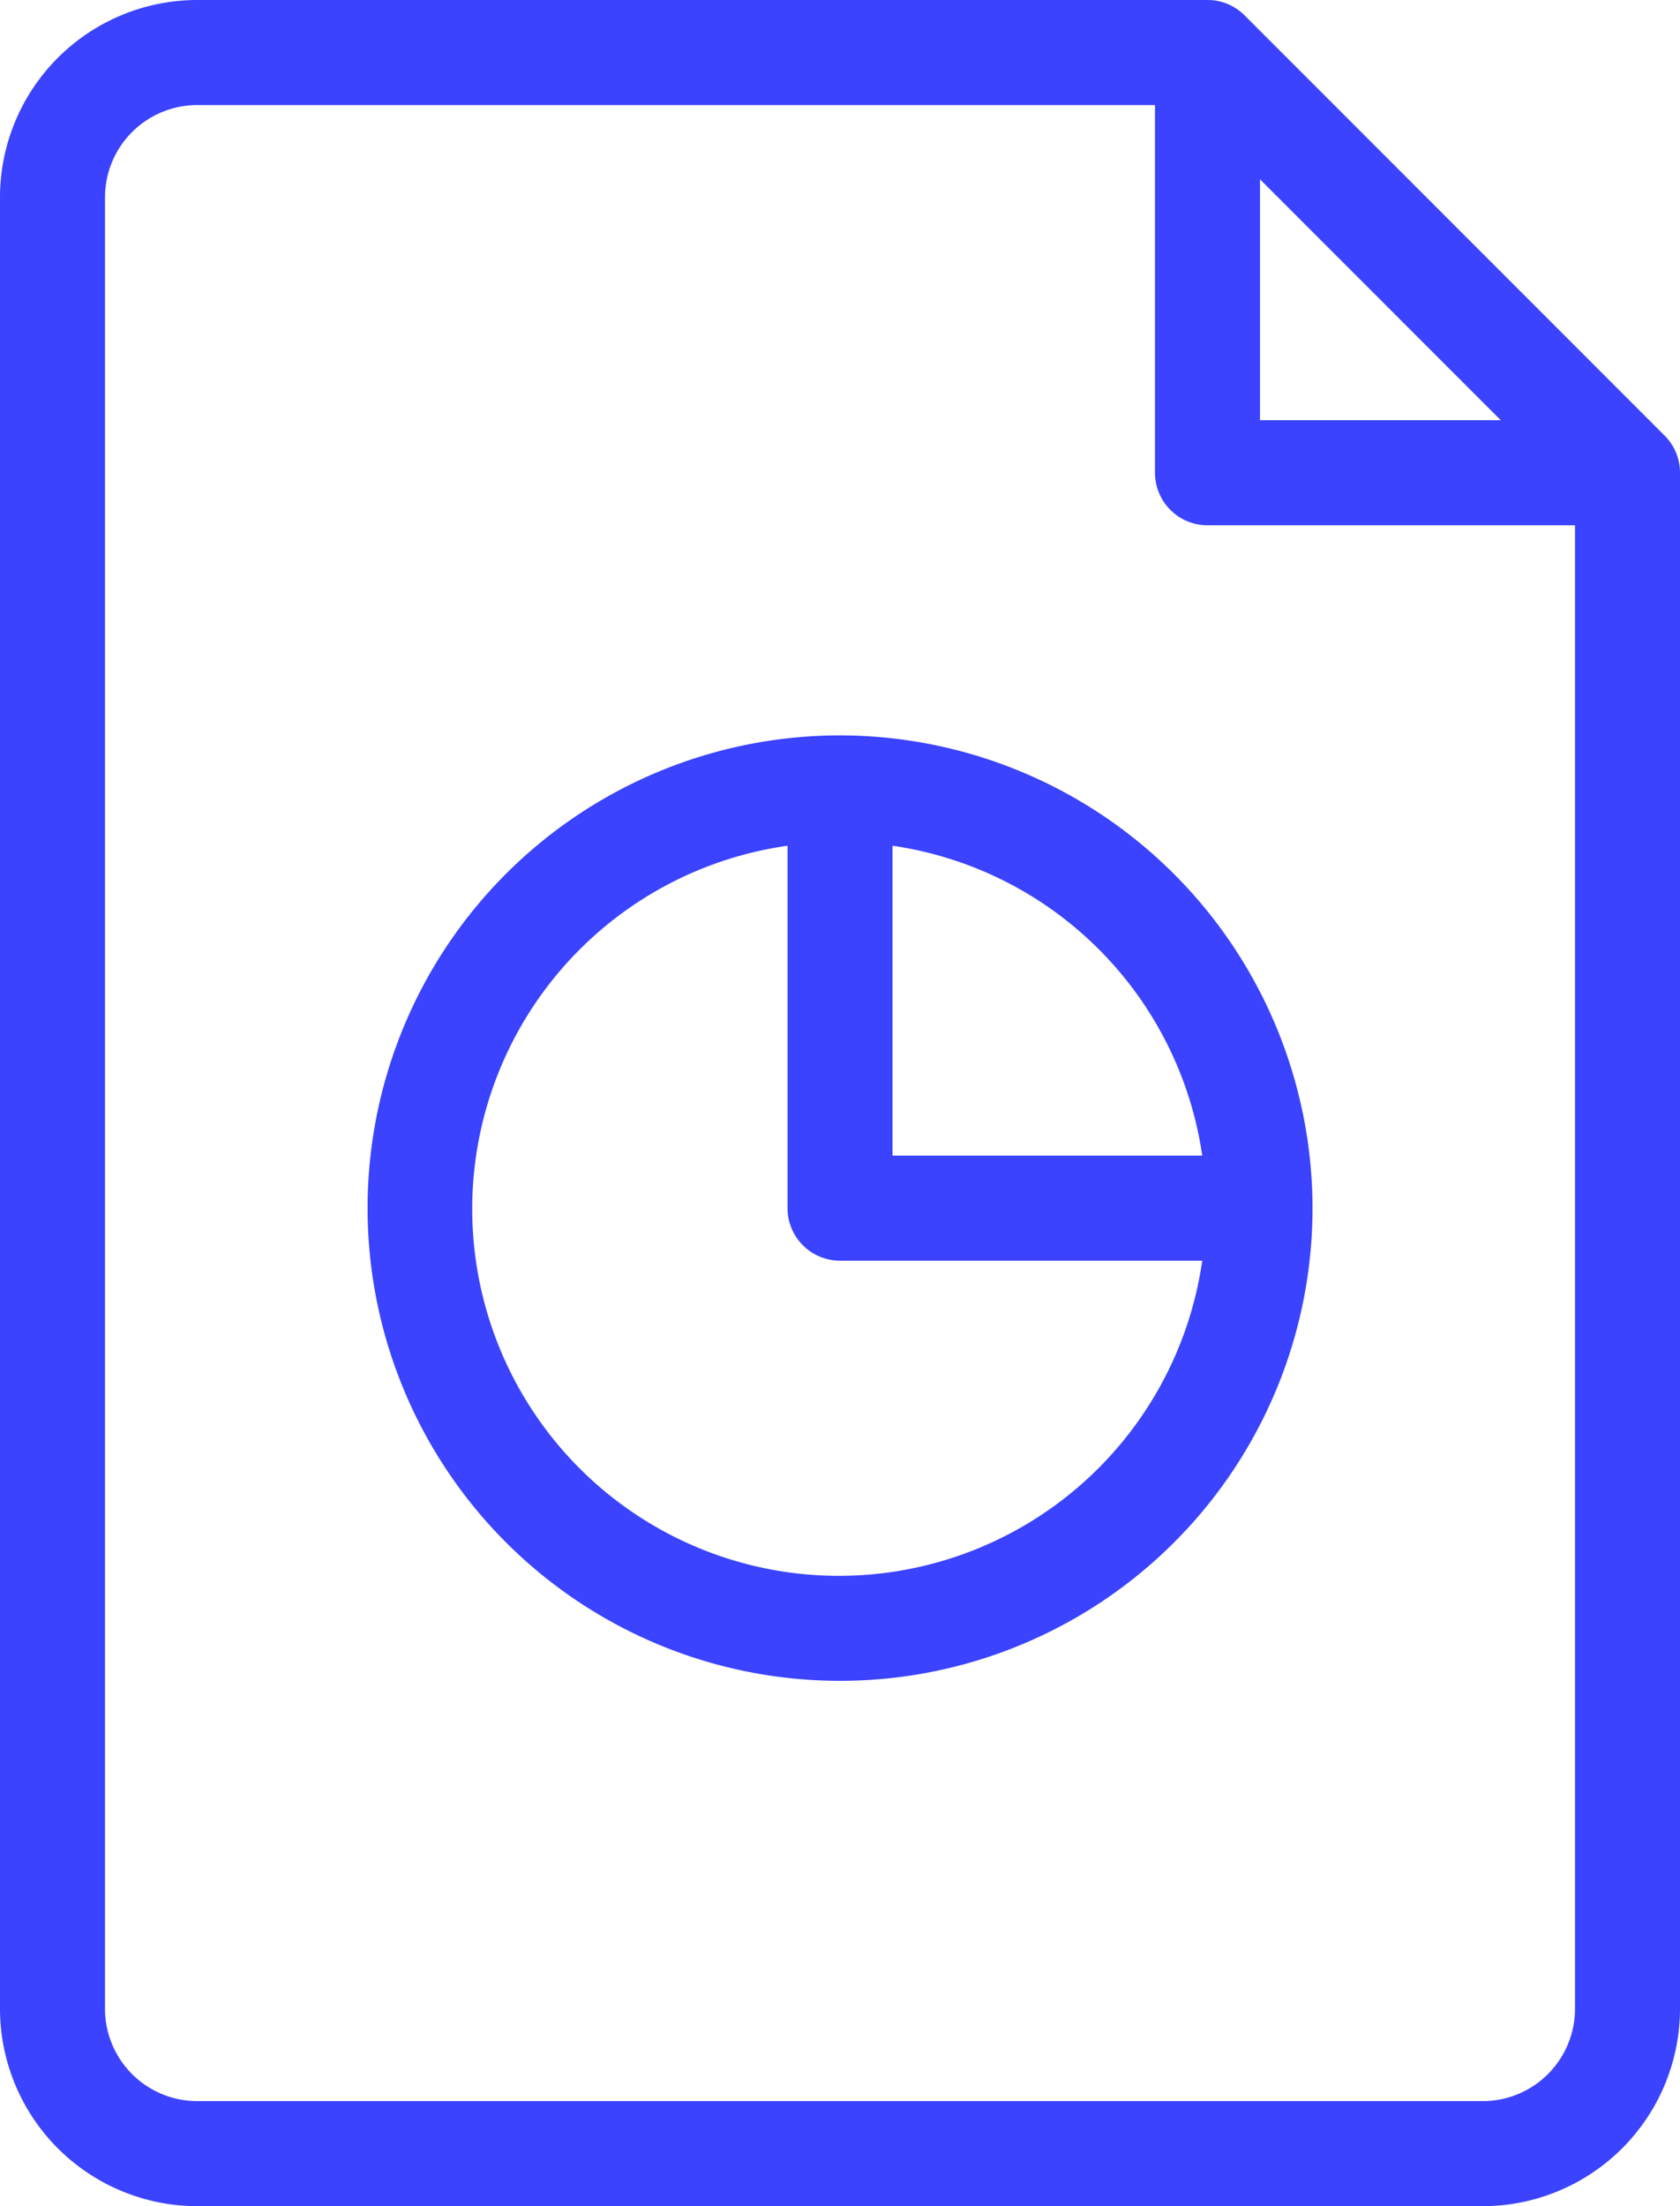
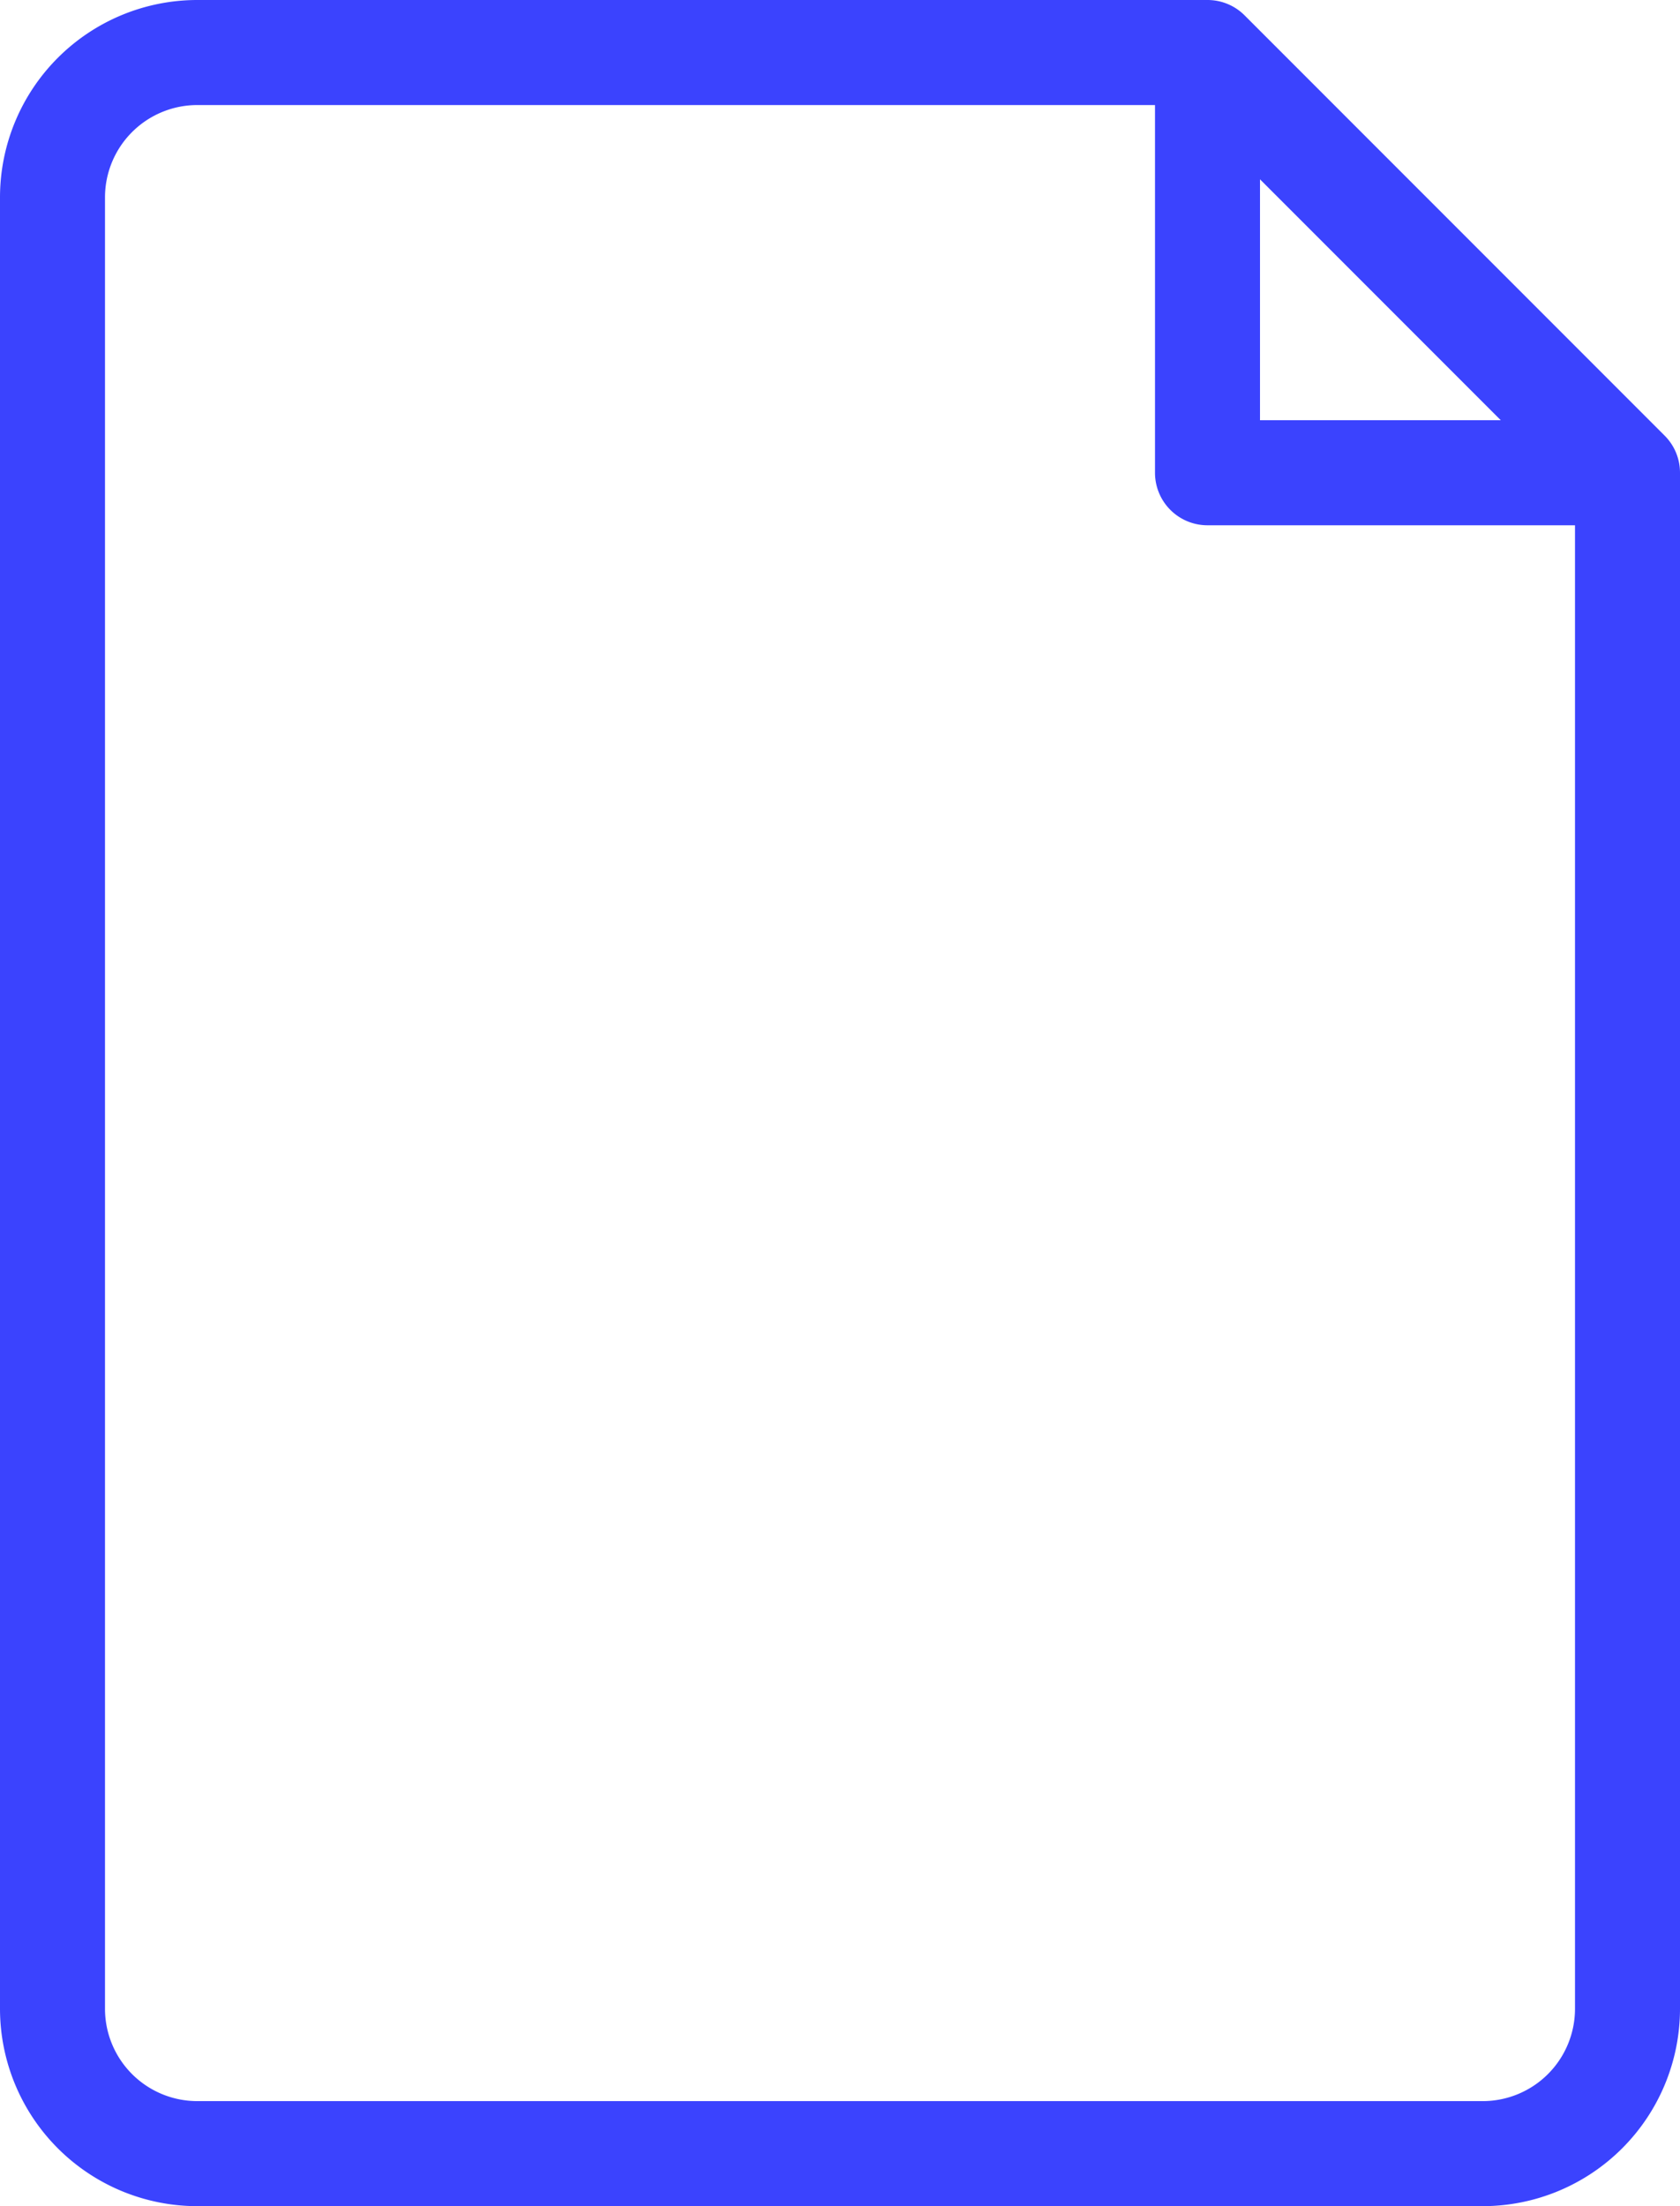
<svg xmlns="http://www.w3.org/2000/svg" width="31.12" height="40.845" viewBox="0 0 31.12 40.845">
  <g id="Group_1016" data-name="Group 1016" transform="translate(-1117.774 -3506.768)">
    <g id="Group_1015" data-name="Group 1015">
      <path id="Path_2107" data-name="Path 2107" d="M1148.609,3514.833l-7.78-7.78a.968.968,0,0,0-.687-.285h-18.715a3.656,3.656,0,0,0-3.653,3.652v33.54a3.657,3.657,0,0,0,3.653,3.653h23.815a3.657,3.657,0,0,0,3.652-3.653v-28.44A.968.968,0,0,0,1148.609,3514.833Zm-7.495-4.745,4.46,4.46h-4.46Zm5.835,33.872a1.71,1.71,0,0,1-1.707,1.708h-23.815a1.71,1.71,0,0,1-1.708-1.708v-33.54a1.71,1.71,0,0,1,1.708-1.707h17.742v6.807a.972.972,0,0,0,.973.973h6.807Z" fill="#3B43FE" />
-       <path id="Path_2108" data-name="Path 2108" d="M1133.334,3520.383a8.752,8.752,0,1,0,8.753,8.752A8.762,8.762,0,0,0,1133.334,3520.383Zm0,15.56a6.792,6.792,0,0,1-.972-13.517v6.709a.972.972,0,0,0,.972.973h6.71A6.8,6.8,0,0,1,1133.334,3535.943Zm.973-7.78v-5.737a6.784,6.784,0,0,1,5.737,5.737Z" fill="#3B43FE" />
    </g>
  </g>
</svg>